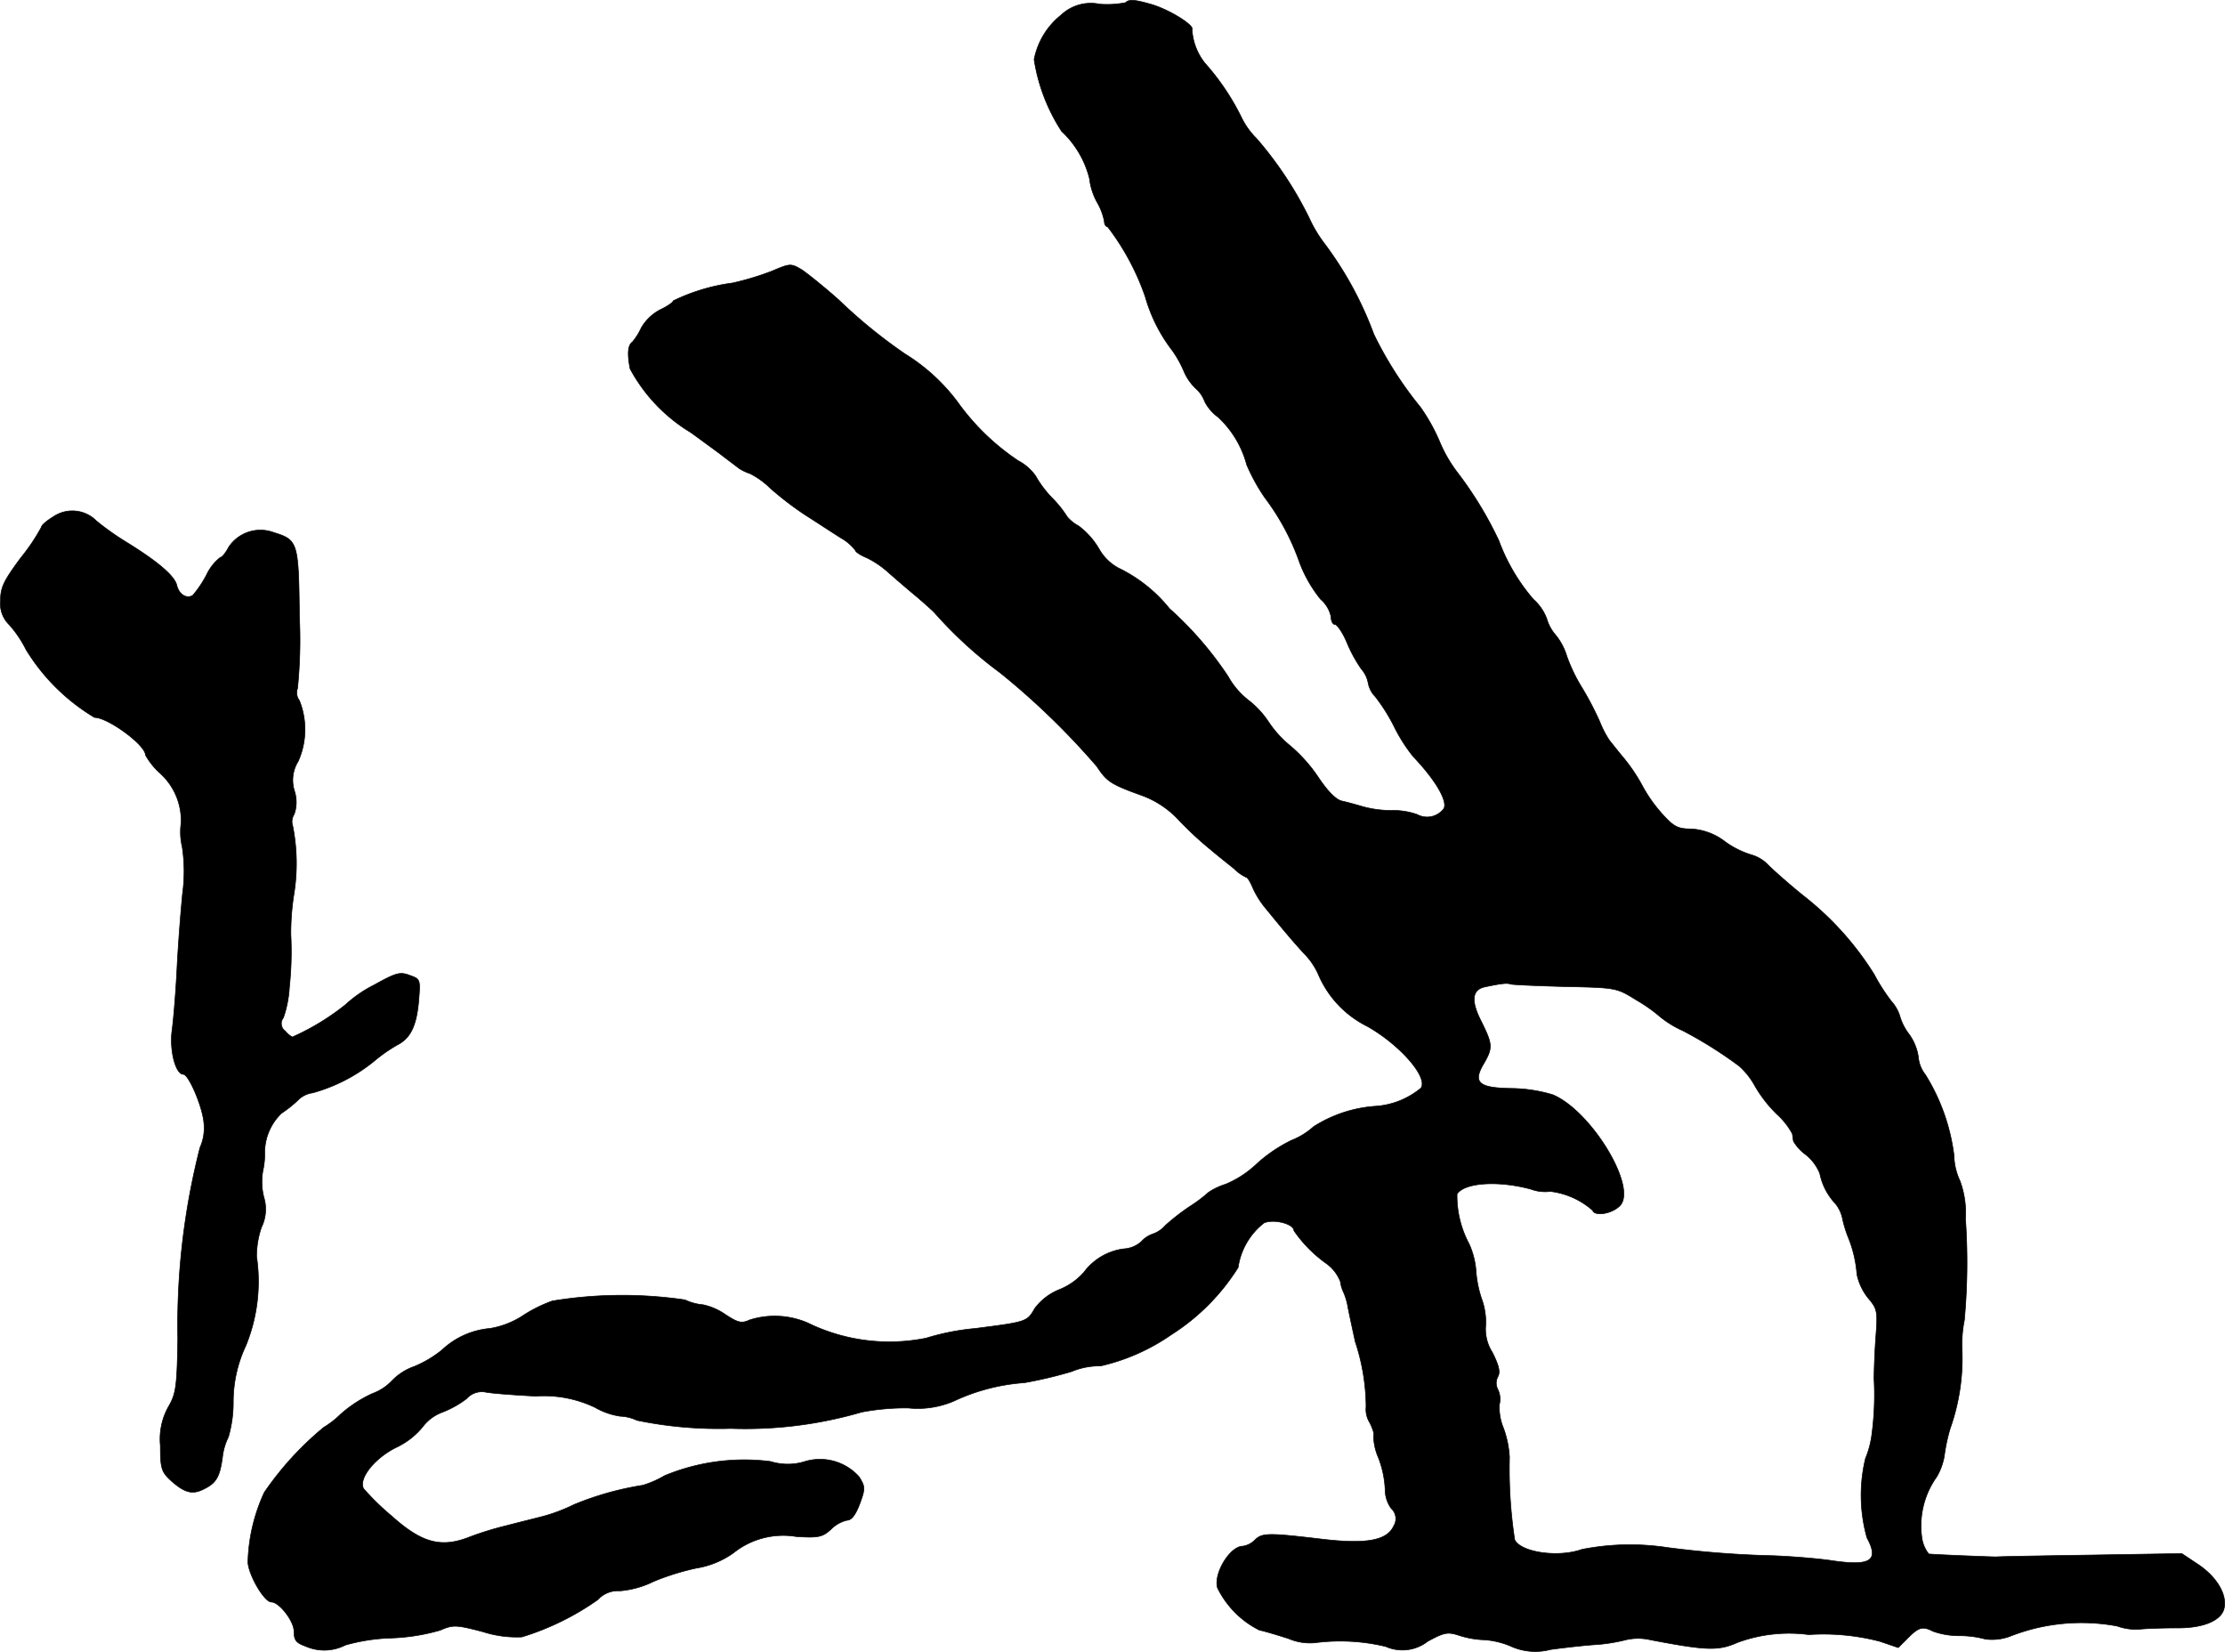
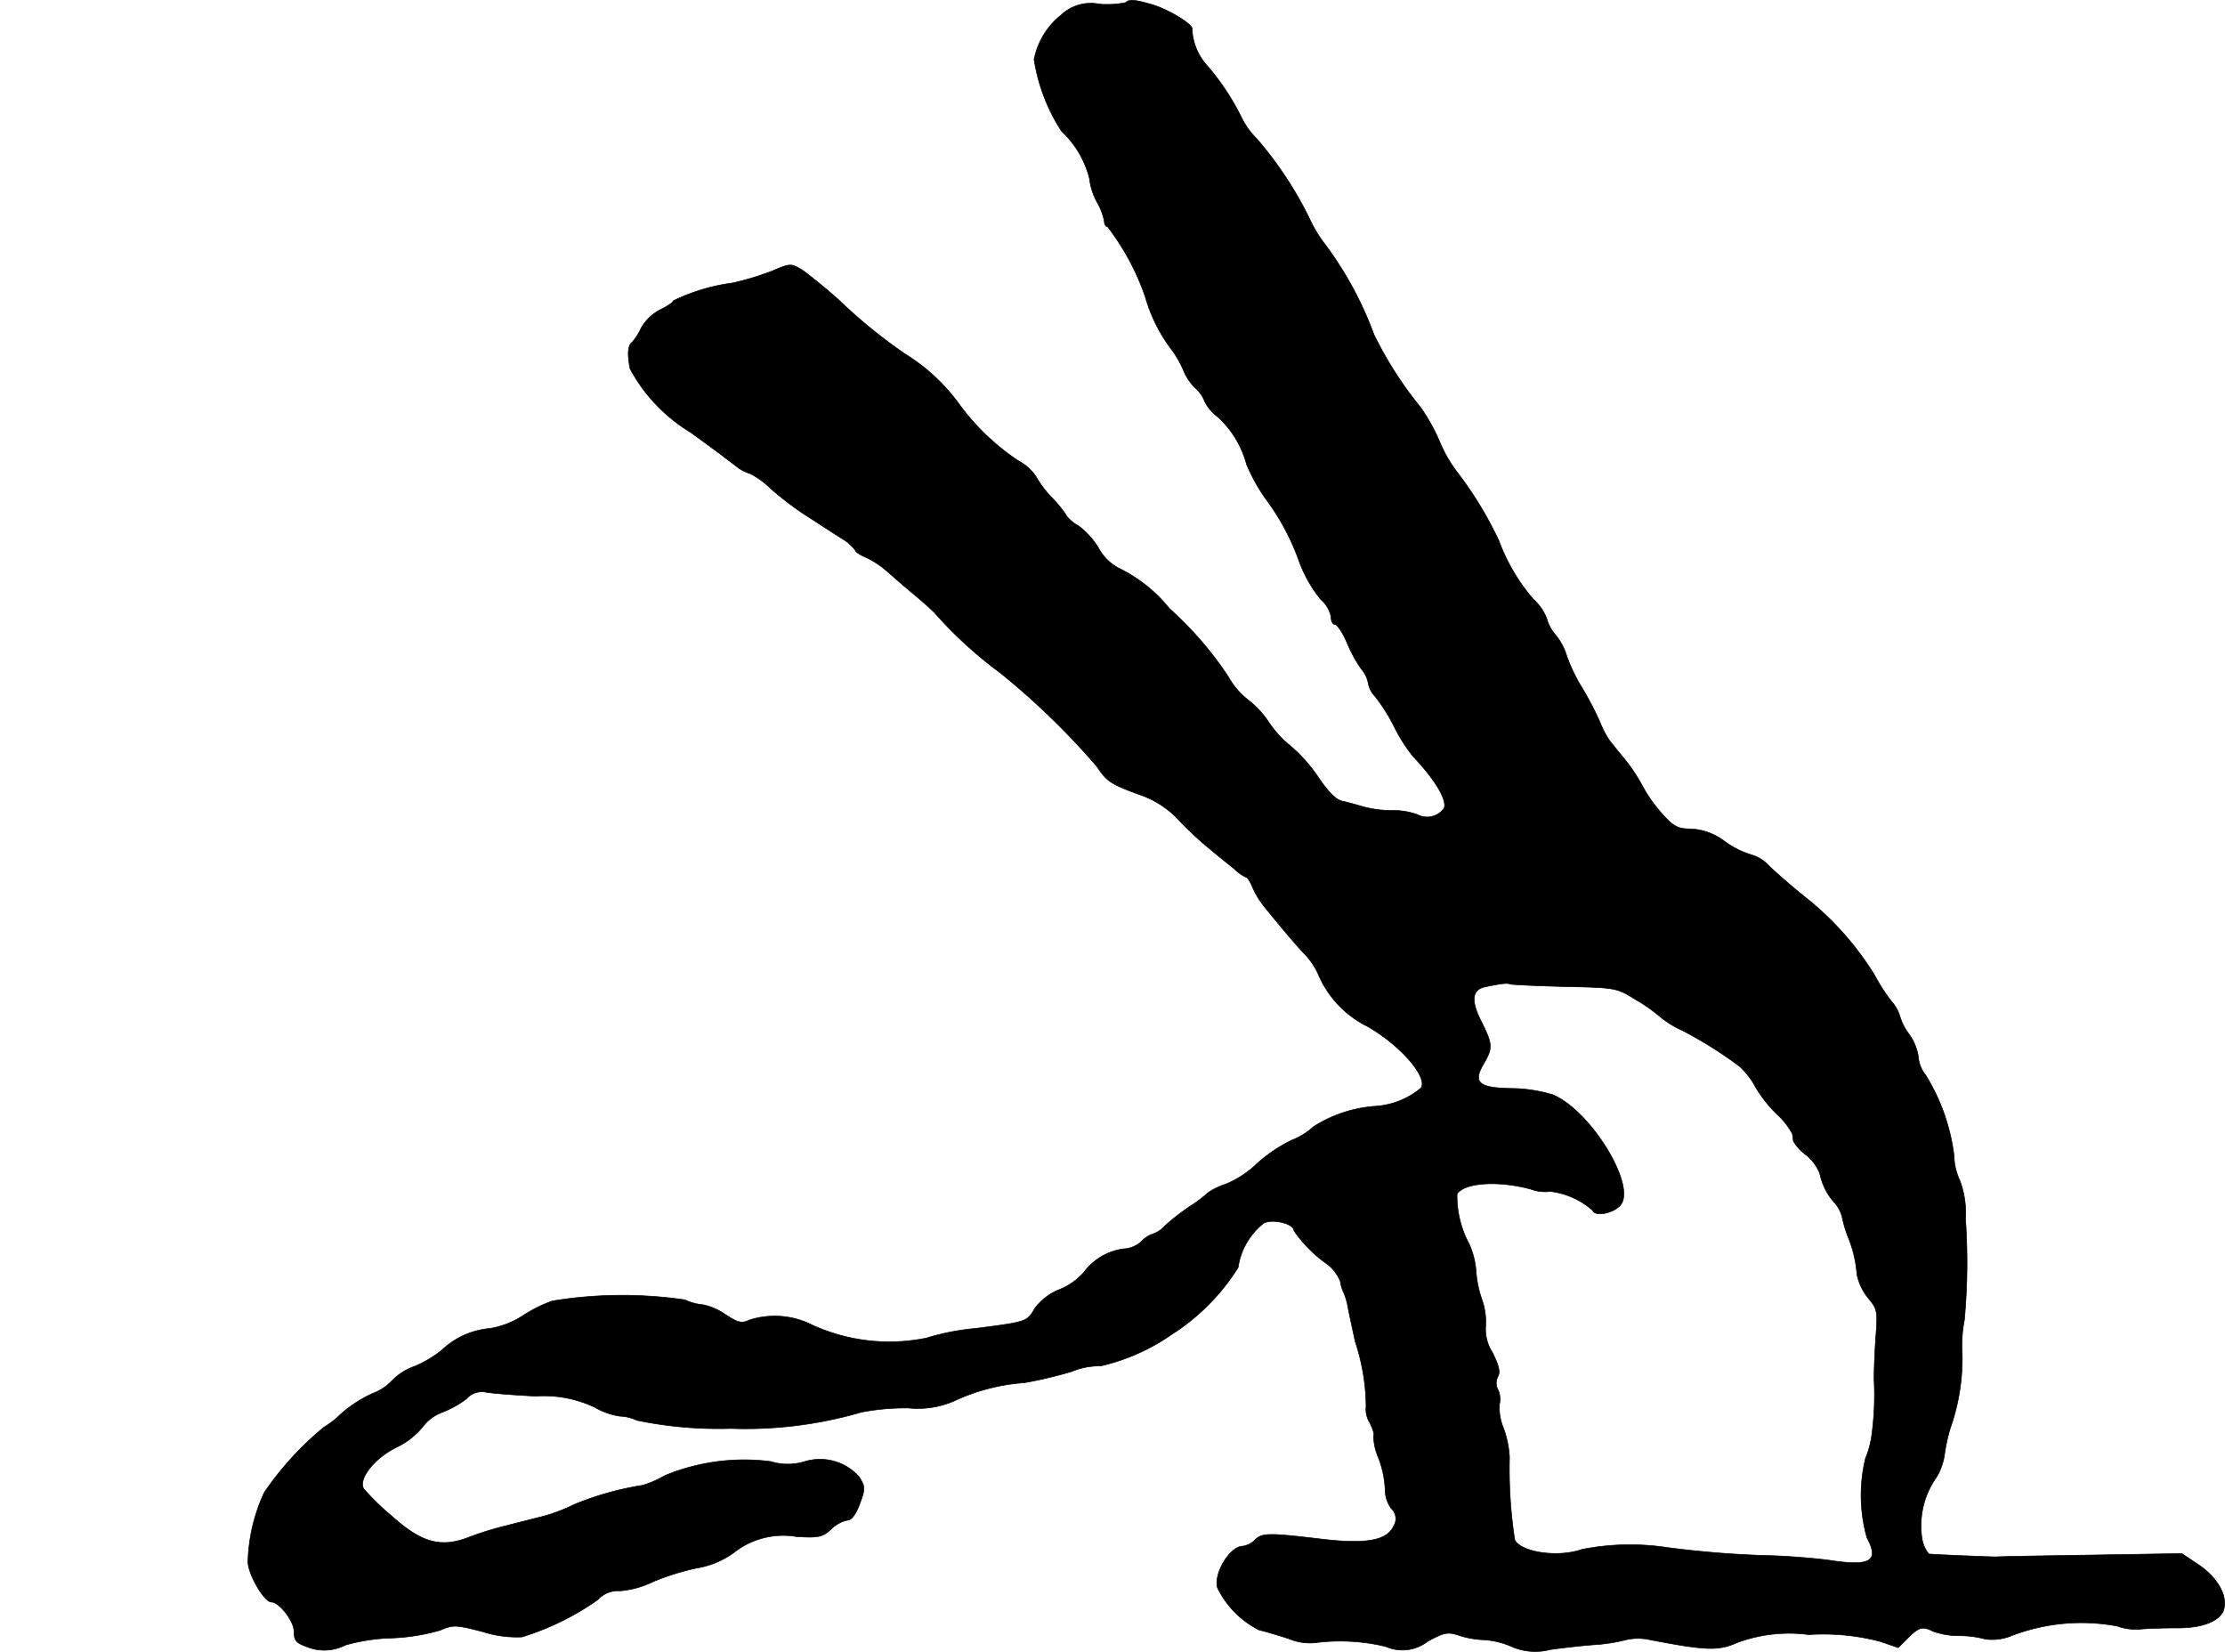
<svg xmlns="http://www.w3.org/2000/svg" version="1.1" width="12.791mm" height="9.496mm" viewBox="0 0 36.259 26.919">
  <defs>
    <style type="text/css">
      .a {
        stroke: #000;
        stroke-linecap: round;
        stroke-linejoin: round;
        stroke-width: 0.01px;
      }
    </style>
  </defs>
  <path class="a" d="M18.342.043a1.544,1.544,0,0,1-.424.024.704.704,0,0,0-.624.176A1.225,1.225,0,0,0,16.852.97a2.984,2.984,0,0,0,.448,1.169,1.58,1.58,0,0,1,.454.769,1.051,1.051,0,0,0,.121.382,1.015,1.015,0,0,1,.121.315c0,.048.024.091.055.091a4.047,4.047,0,0,1,.612,1.139,2.589,2.589,0,0,0,.442.878,1.804,1.804,0,0,1,.194.351.832.832,0,0,0,.188.267.517.517,0,0,1,.145.212.716.716,0,0,0,.218.254,1.624,1.624,0,0,1,.466.775,3.074,3.074,0,0,0,.297.539,3.881,3.881,0,0,1,.569,1.066,2.177,2.177,0,0,0,.339.588.515.515,0,0,1,.17.285c0,.073.03.127.067.127.03,0,.121.127.188.285a2.313,2.313,0,0,0,.236.436.49.49,0,0,1,.115.236.426.426,0,0,0,.115.218,2.953,2.953,0,0,1,.309.491,2.614,2.614,0,0,0,.309.485c.351.369.557.709.503.842a.339.339,0,0,1-.436.103,1.161,1.161,0,0,0-.412-.067,1.757,1.757,0,0,1-.472-.061c-.103-.03-.254-.073-.339-.091-.097-.018-.23-.151-.382-.376a2.507,2.507,0,0,0-.46-.521,1.753,1.753,0,0,1-.363-.4,1.476,1.476,0,0,0-.321-.345,1.276,1.276,0,0,1-.333-.388A5.712,5.712,0,0,0,19.057,9.916a2.402,2.402,0,0,0-.83-.66.794.794,0,0,1-.315-.309,1.274,1.274,0,0,0-.333-.376A.642.642,0,0,1,17.391,8.42a1.79,1.79,0,0,0-.242-.303,1.74,1.74,0,0,1-.273-.363.808.808,0,0,0-.285-.248,3.824,3.824,0,0,1-.987-.957,3.094,3.094,0,0,0-.854-.781,8.417,8.417,0,0,1-1.078-.878c-.23-.206-.503-.424-.6-.491-.182-.109-.194-.109-.491.018a4.619,4.619,0,0,1-.642.194,3.15,3.15,0,0,0-.969.291c0,.024-.097.091-.212.145a.768.768,0,0,0-.309.297,1.013,1.013,0,0,1-.145.23q-.109.073-.036.436a2.715,2.715,0,0,0,.987,1.036c.127.091.339.248.472.345.133.103.273.206.309.236a.775.775,0,0,0,.188.091,1.315,1.315,0,0,1,.327.236,5.27,5.27,0,0,0,.569.436c.2.127.466.303.594.382a.786.786,0,0,1,.224.194c0,.024.079.079.182.121a1.49,1.49,0,0,1,.351.236c.097.085.291.254.43.369s.285.248.327.291a6.84,6.84,0,0,0,1.072.981,12.131,12.131,0,0,1,1.575,1.526c.164.248.23.291.733.472a1.543,1.543,0,0,1,.612.412,5.593,5.593,0,0,0,.503.466c.121.103.297.242.388.315a.689.689,0,0,0,.194.139c.024,0,.073.079.109.17a1.475,1.475,0,0,0,.218.345c.291.357.43.521.612.721a1.153,1.153,0,0,1,.236.339,1.677,1.677,0,0,0,.8.854c.527.297.993.824.878,1.005a1.29,1.29,0,0,1-.733.297,2.148,2.148,0,0,0-1.018.333,1.182,1.182,0,0,1-.363.224,2.435,2.435,0,0,0-.563.382,1.66,1.66,0,0,1-.509.333,1.062,1.062,0,0,0-.279.133,2.263,2.263,0,0,1-.297.224,3.565,3.565,0,0,0-.406.315.477.477,0,0,1-.206.139.434.434,0,0,0-.182.121.466.466,0,0,1-.291.121.962.962,0,0,0-.648.382,1.061,1.061,0,0,1-.394.279.932.932,0,0,0-.406.309c-.127.218-.121.218-.969.327a3.903,3.903,0,0,0-.8.157,3.026,3.026,0,0,1-1.932-.248,1.354,1.354,0,0,0-.945-.048c-.133.061-.188.048-.4-.091a.996.996,0,0,0-.363-.157.838.838,0,0,1-.291-.079,7.016,7.016,0,0,0-2.162.018,2.264,2.264,0,0,0-.485.242,1.398,1.398,0,0,1-.533.206,1.3,1.3,0,0,0-.781.351,1.839,1.839,0,0,1-.448.267.937.937,0,0,0-.363.23.829.829,0,0,1-.321.212,2.082,2.082,0,0,0-.521.339,1.476,1.476,0,0,1-.273.212,5.125,5.125,0,0,0-.969,1.06,2.871,2.871,0,0,0-.267,1.139c.012.212.267.648.382.648.127,0,.369.309.369.478,0,.145.036.188.188.242a.751.751,0,0,0,.648-.018,3.051,3.051,0,0,1,.739-.115,3.268,3.268,0,0,0,.806-.127c.212-.091.254-.091.697.024a1.795,1.795,0,0,0,.636.085,4.352,4.352,0,0,0,1.236-.606.446.446,0,0,1,.363-.145,1.519,1.519,0,0,0,.545-.152,4.067,4.067,0,0,1,.697-.218,1.428,1.428,0,0,0,.606-.248,1.297,1.297,0,0,1,1.024-.267c.369.024.43.006.569-.121a.545.545,0,0,1,.26-.145c.073,0,.139-.091.206-.267.091-.248.091-.279-.012-.442a.854.854,0,0,0-.902-.242.942.942,0,0,1-.539-.006,3.386,3.386,0,0,0-1.726.23,1.654,1.654,0,0,1-.357.157,4.923,4.923,0,0,0-1.121.315,2.797,2.797,0,0,1-.515.194c-.139.036-.412.103-.594.151a5.095,5.095,0,0,0-.606.188c-.454.176-.769.091-1.254-.345a4.088,4.088,0,0,1-.46-.448c-.085-.164.176-.491.521-.666a1.247,1.247,0,0,0,.436-.333.714.714,0,0,1,.333-.248,1.632,1.632,0,0,0,.388-.218.333.333,0,0,1,.303-.109c.073.018.442.048.824.067a1.939,1.939,0,0,1,.963.182,1.162,1.162,0,0,0,.412.145.694.694,0,0,1,.273.067,6.613,6.613,0,0,0,1.532.133,6.743,6.743,0,0,0,2.132-.267,3.896,3.896,0,0,1,.757-.067,1.489,1.489,0,0,0,.751-.115,3.24,3.24,0,0,1,1.145-.297,6.984,6.984,0,0,0,.769-.182,1.177,1.177,0,0,1,.472-.091,3.31,3.31,0,0,0,1.151-.509,3.493,3.493,0,0,0,1.09-1.096,1.124,1.124,0,0,1,.424-.727c.164-.067.485.018.485.127a2.152,2.152,0,0,0,.533.539.661.661,0,0,1,.224.291.593.593,0,0,0,.055.182.995.995,0,0,1,.067.23c.018.097.073.351.121.569a3.441,3.441,0,0,1,.176,1.06.404.404,0,0,0,.061.26c.048.097.079.194.061.212a.921.921,0,0,0,.079.357,1.635,1.635,0,0,1,.109.509.537.537,0,0,0,.097.315.226.226,0,0,1,.042.291c-.109.236-.448.297-1.169.212-.866-.103-.975-.103-1.09.012a.354.354,0,0,1-.2.103c-.206,0-.478.442-.412.678a1.512,1.512,0,0,0,.684.69c.091.018.309.085.478.139a.883.883,0,0,0,.424.067,3.181,3.181,0,0,1,1.157.061.67.67,0,0,0,.684-.085c.279-.151.327-.157.527-.091a1.485,1.485,0,0,0,.4.067,1.332,1.332,0,0,1,.424.103.965.965,0,0,0,.648.055c.218-.03.545-.067.727-.079a2.783,2.783,0,0,0,.478-.073.881.881,0,0,1,.424-.006c.921.176,1.108.182,1.423.042a2.436,2.436,0,0,1,1.157-.127,3.661,3.661,0,0,1,1.157.109l.303.103.164-.164c.17-.17.236-.188.4-.103a1.269,1.269,0,0,0,.436.073,1.597,1.597,0,0,1,.418.055.838.838,0,0,0,.394-.042,3.172,3.172,0,0,1,1.756-.17.889.889,0,0,0,.394.048c.151-.012.406-.018.569-.018.406.006.697-.103.769-.285.079-.218-.085-.527-.406-.745l-.273-.182-1.466.024c-.806.012-1.508.024-1.557.03-.085,0-1.005-.036-1.102-.048a.553.553,0,0,1-.109-.248,1.374,1.374,0,0,1,.242-1.012,1.025,1.025,0,0,0,.121-.333,2.802,2.802,0,0,1,.097-.454,3.422,3.422,0,0,0,.194-1.242,2.063,2.063,0,0,1,.036-.521,10.215,10.215,0,0,0,.018-1.654,1.497,1.497,0,0,0-.091-.618A1.021,1.021,0,0,1,31.843,18.826a3.253,3.253,0,0,0-.466-1.314.536.536,0,0,1-.115-.291.849.849,0,0,0-.151-.369.884.884,0,0,1-.151-.297.65.65,0,0,0-.139-.242,3.034,3.034,0,0,1-.279-.436A4.943,4.943,0,0,0,29.384,14.592c-.218-.176-.472-.4-.563-.491a.614.614,0,0,0-.273-.17,1.457,1.457,0,0,1-.43-.212.993.993,0,0,0-.563-.212c-.206,0-.279-.036-.454-.23a2.364,2.364,0,0,1-.333-.466,2.824,2.824,0,0,0-.303-.454c-.097-.115-.2-.248-.236-.291a1.637,1.637,0,0,1-.157-.303,5.082,5.082,0,0,0-.291-.557,2.702,2.702,0,0,1-.248-.515.993.993,0,0,0-.188-.351.687.687,0,0,1-.139-.26.799.799,0,0,0-.218-.315,3.121,3.121,0,0,1-.563-.957,6.08,6.08,0,0,0-.678-1.114,2.261,2.261,0,0,1-.291-.509,3.009,3.009,0,0,0-.309-.551A6.097,6.097,0,0,1,22.388,5.446a5.802,5.802,0,0,0-.8-1.472,2.167,2.167,0,0,1-.254-.424,6.041,6.041,0,0,0-.854-1.29,1.266,1.266,0,0,1-.254-.357,3.933,3.933,0,0,0-.588-.872.964.964,0,0,1-.212-.551C19.469.413,19.039.146,18.748.067,18.475-.011,18.397-.011,18.342.043Zm7.159,16.033c.836.018.842.018,1.163.218a2.529,2.529,0,0,1,.388.273,1.67,1.67,0,0,0,.376.23,6.89,6.89,0,0,1,.915.575,1.212,1.212,0,0,1,.254.321,2.13,2.13,0,0,0,.363.466,1.198,1.198,0,0,1,.248.315c.006.03.012.085.018.121a.727.727,0,0,0,.206.224.758.758,0,0,1,.224.303,1.008,1.008,0,0,0,.254.491.565.565,0,0,1,.115.242,1.894,1.894,0,0,0,.097.315,1.994,1.994,0,0,1,.139.594.908.908,0,0,0,.188.394c.145.17.151.218.121.612-.018.236-.03.551-.03.703a4.886,4.886,0,0,1-.036.902,1.499,1.499,0,0,1-.103.388,2.546,2.546,0,0,0,.024,1.296c.2.369.061.46-.539.376-.224-.036-.672-.073-.987-.085a16.124,16.124,0,0,1-1.726-.133,4.063,4.063,0,0,0-1.393.03c-.388.139-.999.048-1.096-.157a7.676,7.676,0,0,1-.085-1.345,1.641,1.641,0,0,0-.097-.472.87.87,0,0,1-.067-.388.367.367,0,0,0-.024-.242.22.22,0,0,1,0-.212c.042-.079.012-.188-.091-.394a.705.705,0,0,1-.109-.436,1.087,1.087,0,0,0-.061-.424,1.808,1.808,0,0,1-.097-.478,1.299,1.299,0,0,0-.115-.436,1.661,1.661,0,0,1-.194-.806c.121-.188.672-.224,1.205-.079a.661.661,0,0,0,.315.036,1.274,1.274,0,0,1,.69.309c.036.103.315.055.442-.073.297-.291-.46-1.545-1.09-1.811a2.421,2.421,0,0,0-.654-.103c-.551-.006-.654-.091-.478-.394.157-.267.151-.321-.03-.69-.176-.339-.157-.521.048-.569.285-.061.376-.067.418-.048C24.641,16.046,25.041,16.064,25.501,16.076Z" />
-   <path class="a" d="M.868,8.42c-.109.067-.194.139-.194.17A3.201,3.201,0,0,1,.341,9.086c-.279.376-.333.485-.333.697a.481.481,0,0,0,.145.4,1.885,1.885,0,0,1,.273.406,3.282,3.282,0,0,0,1.114,1.102c.218,0,.83.448.83.612a1.172,1.172,0,0,0,.218.279,1.043,1.043,0,0,1,.363.83,1.052,1.052,0,0,0,.018.388,2.67,2.67,0,0,1,.006.757c-.03.303-.073.854-.091,1.223-.018.363-.055.818-.079.999-.048.327.055.727.182.727.085,0,.303.503.333.769a.778.778,0,0,1-.061.424A11.673,11.673,0,0,0,2.897,21.812c-.012.781-.03.902-.151,1.108a1.082,1.082,0,0,0-.133.636c0,.369.018.424.164.563.236.212.363.242.557.139.194-.097.248-.2.291-.509a.984.984,0,0,1,.097-.333,2.014,2.014,0,0,0,.079-.581,2.153,2.153,0,0,1,.206-.909A2.767,2.767,0,0,0,4.181,20.473a1.479,1.479,0,0,1,.079-.472.674.674,0,0,0,.042-.485,1.009,1.009,0,0,1-.018-.436,1.303,1.303,0,0,0,.03-.321.891.891,0,0,1,.273-.618,1.953,1.953,0,0,0,.273-.218.412.412,0,0,1,.236-.115,2.745,2.745,0,0,0,.999-.515,2.503,2.503,0,0,1,.382-.267c.212-.109.309-.309.345-.703.03-.363.03-.369-.145-.43-.157-.061-.224-.042-.581.157a2.047,2.047,0,0,0-.466.321,3.942,3.942,0,0,1-.866.527.376.376,0,0,1-.115-.097.149.149,0,0,1-.038-.207l.008-.011a1.851,1.851,0,0,0,.097-.497,5.435,5.435,0,0,0,.024-.854,4.041,4.041,0,0,1,.048-.648,3.145,3.145,0,0,0-.018-1.127.217.217,0,0,1,.024-.188.587.587,0,0,0,.006-.376.583.583,0,0,1,.061-.491,1.272,1.272,0,0,0,.018-.987.21.21,0,0,1-.03-.2,7.848,7.848,0,0,0,.03-1.169c-.012-1.211-.024-1.248-.418-1.369a.62.62,0,0,0-.733.236c-.048.091-.109.17-.139.17a.792.792,0,0,0-.224.285,1.807,1.807,0,0,1-.224.333c-.097.061-.224-.012-.26-.164s-.303-.382-.812-.697a4.396,4.396,0,0,1-.497-.351A.552.552,0,0,0,.868,8.42Z" />
</svg>